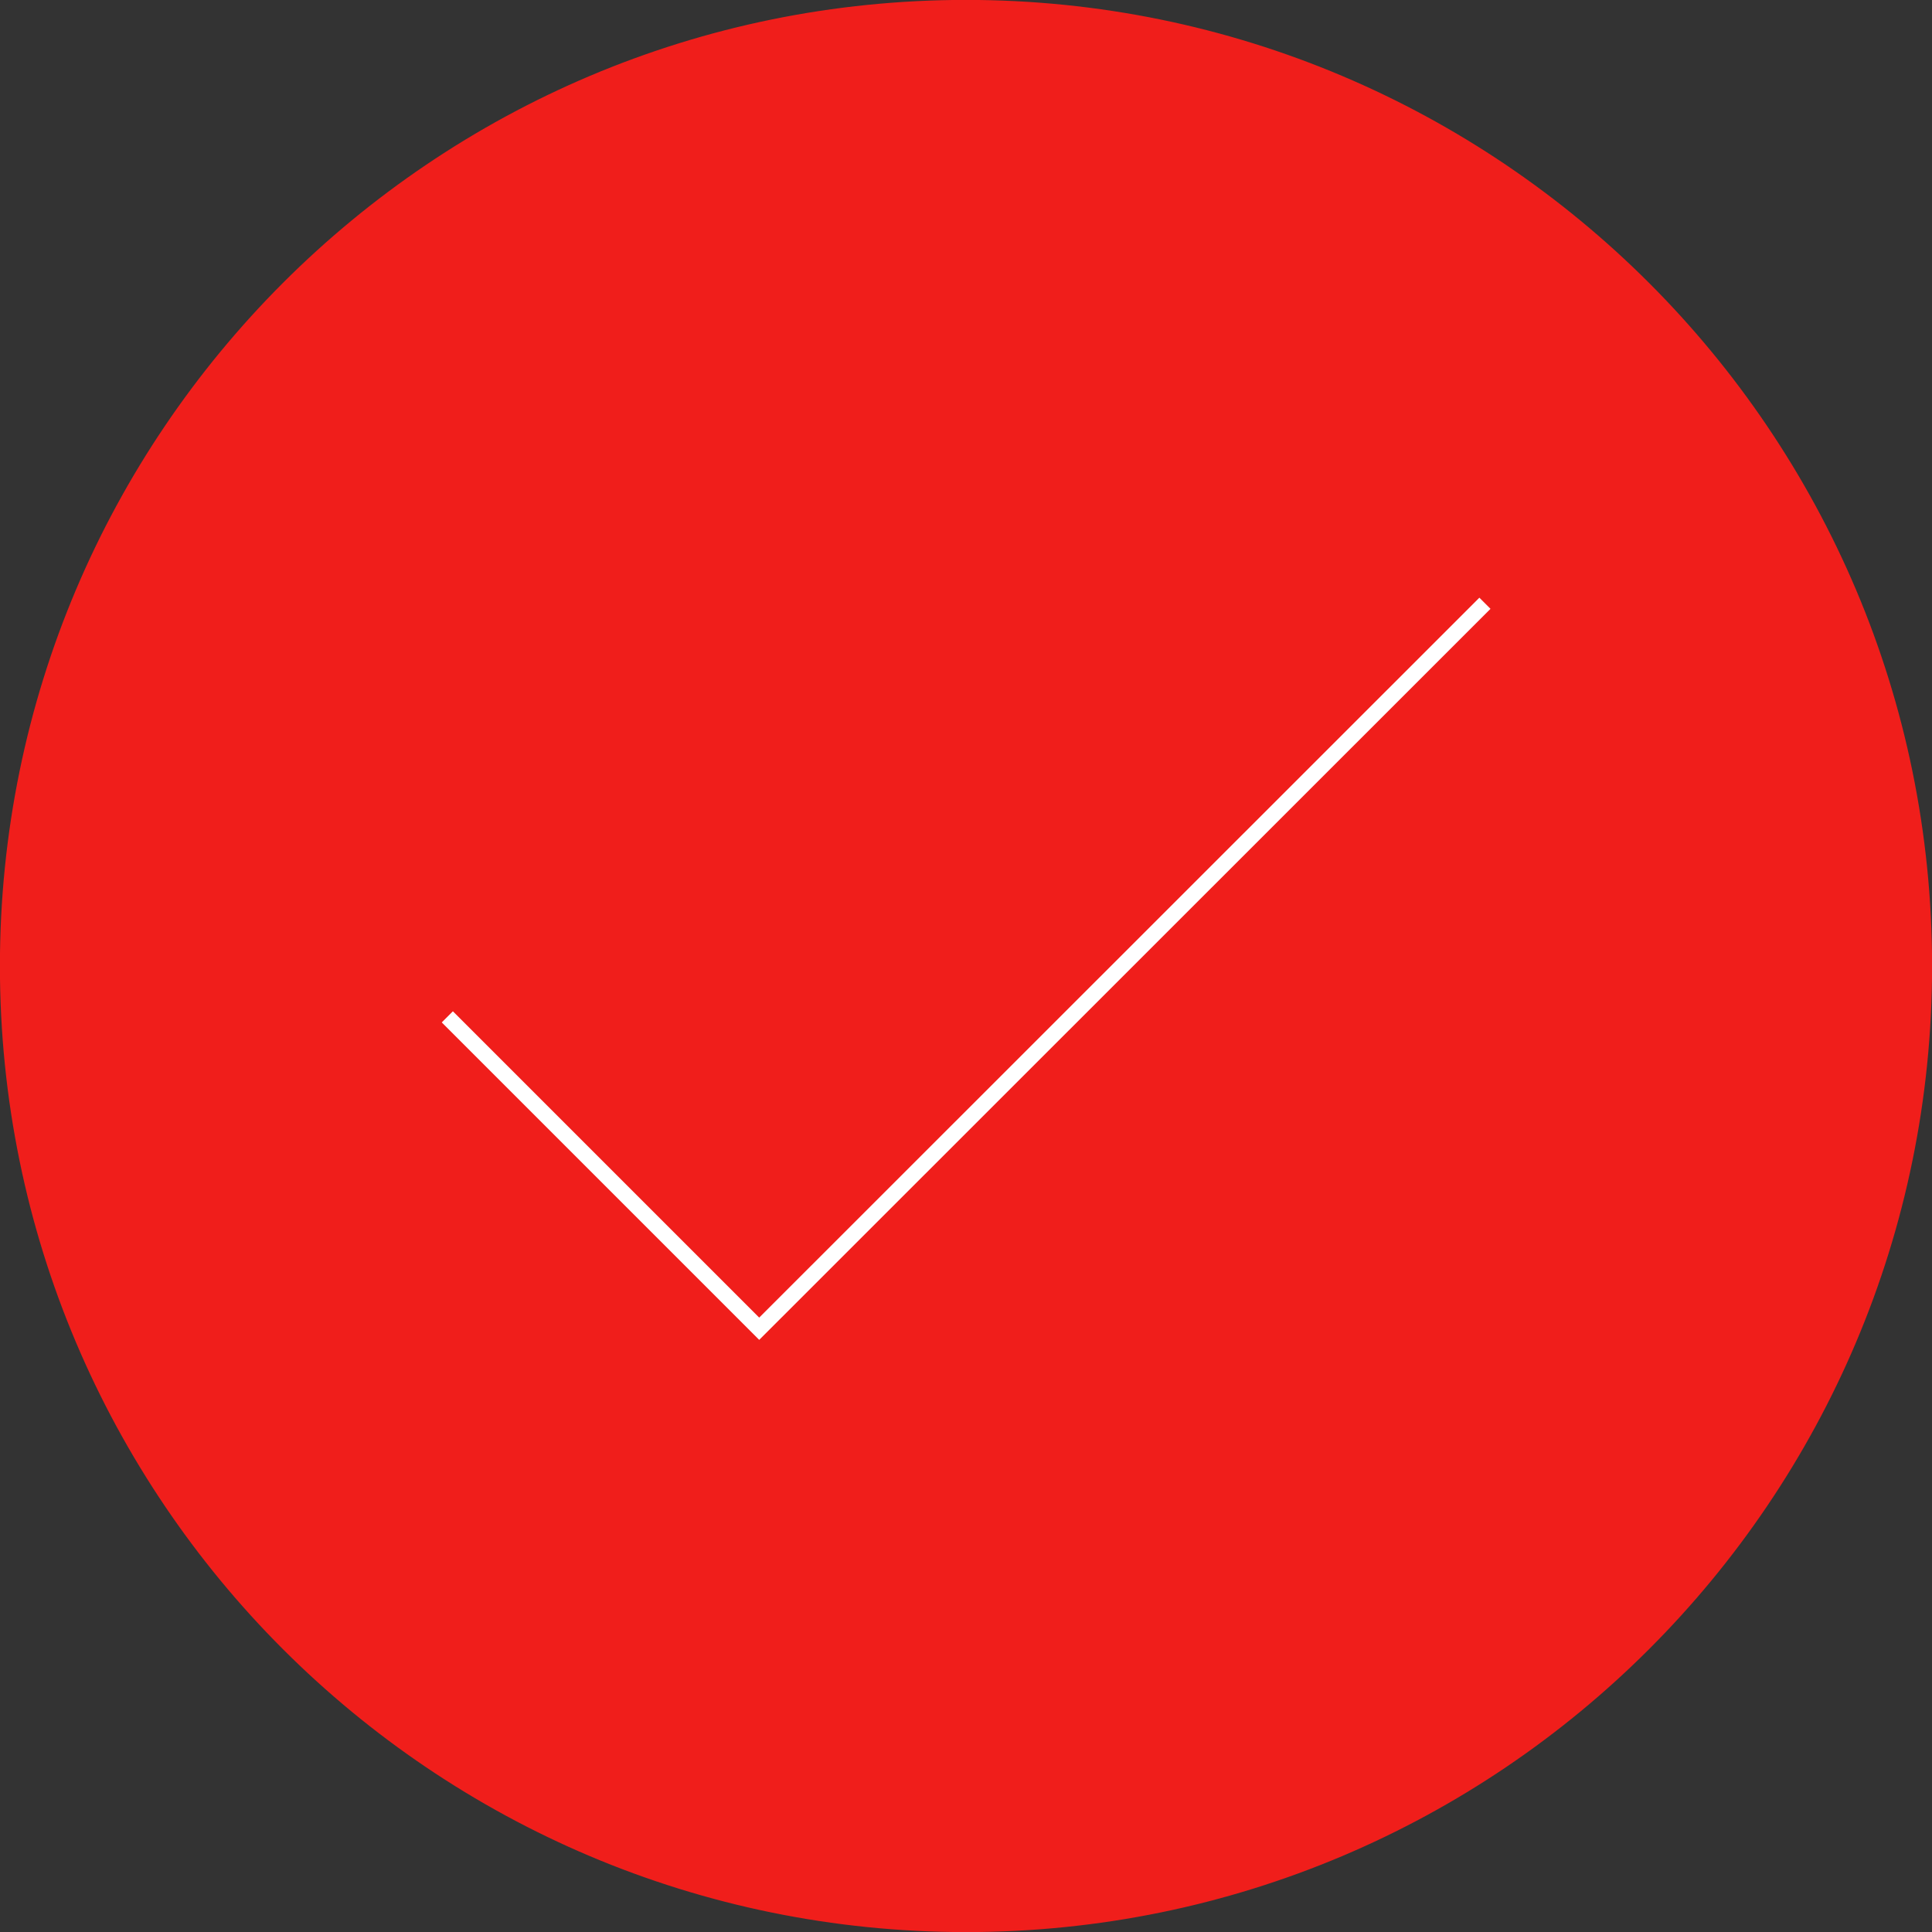
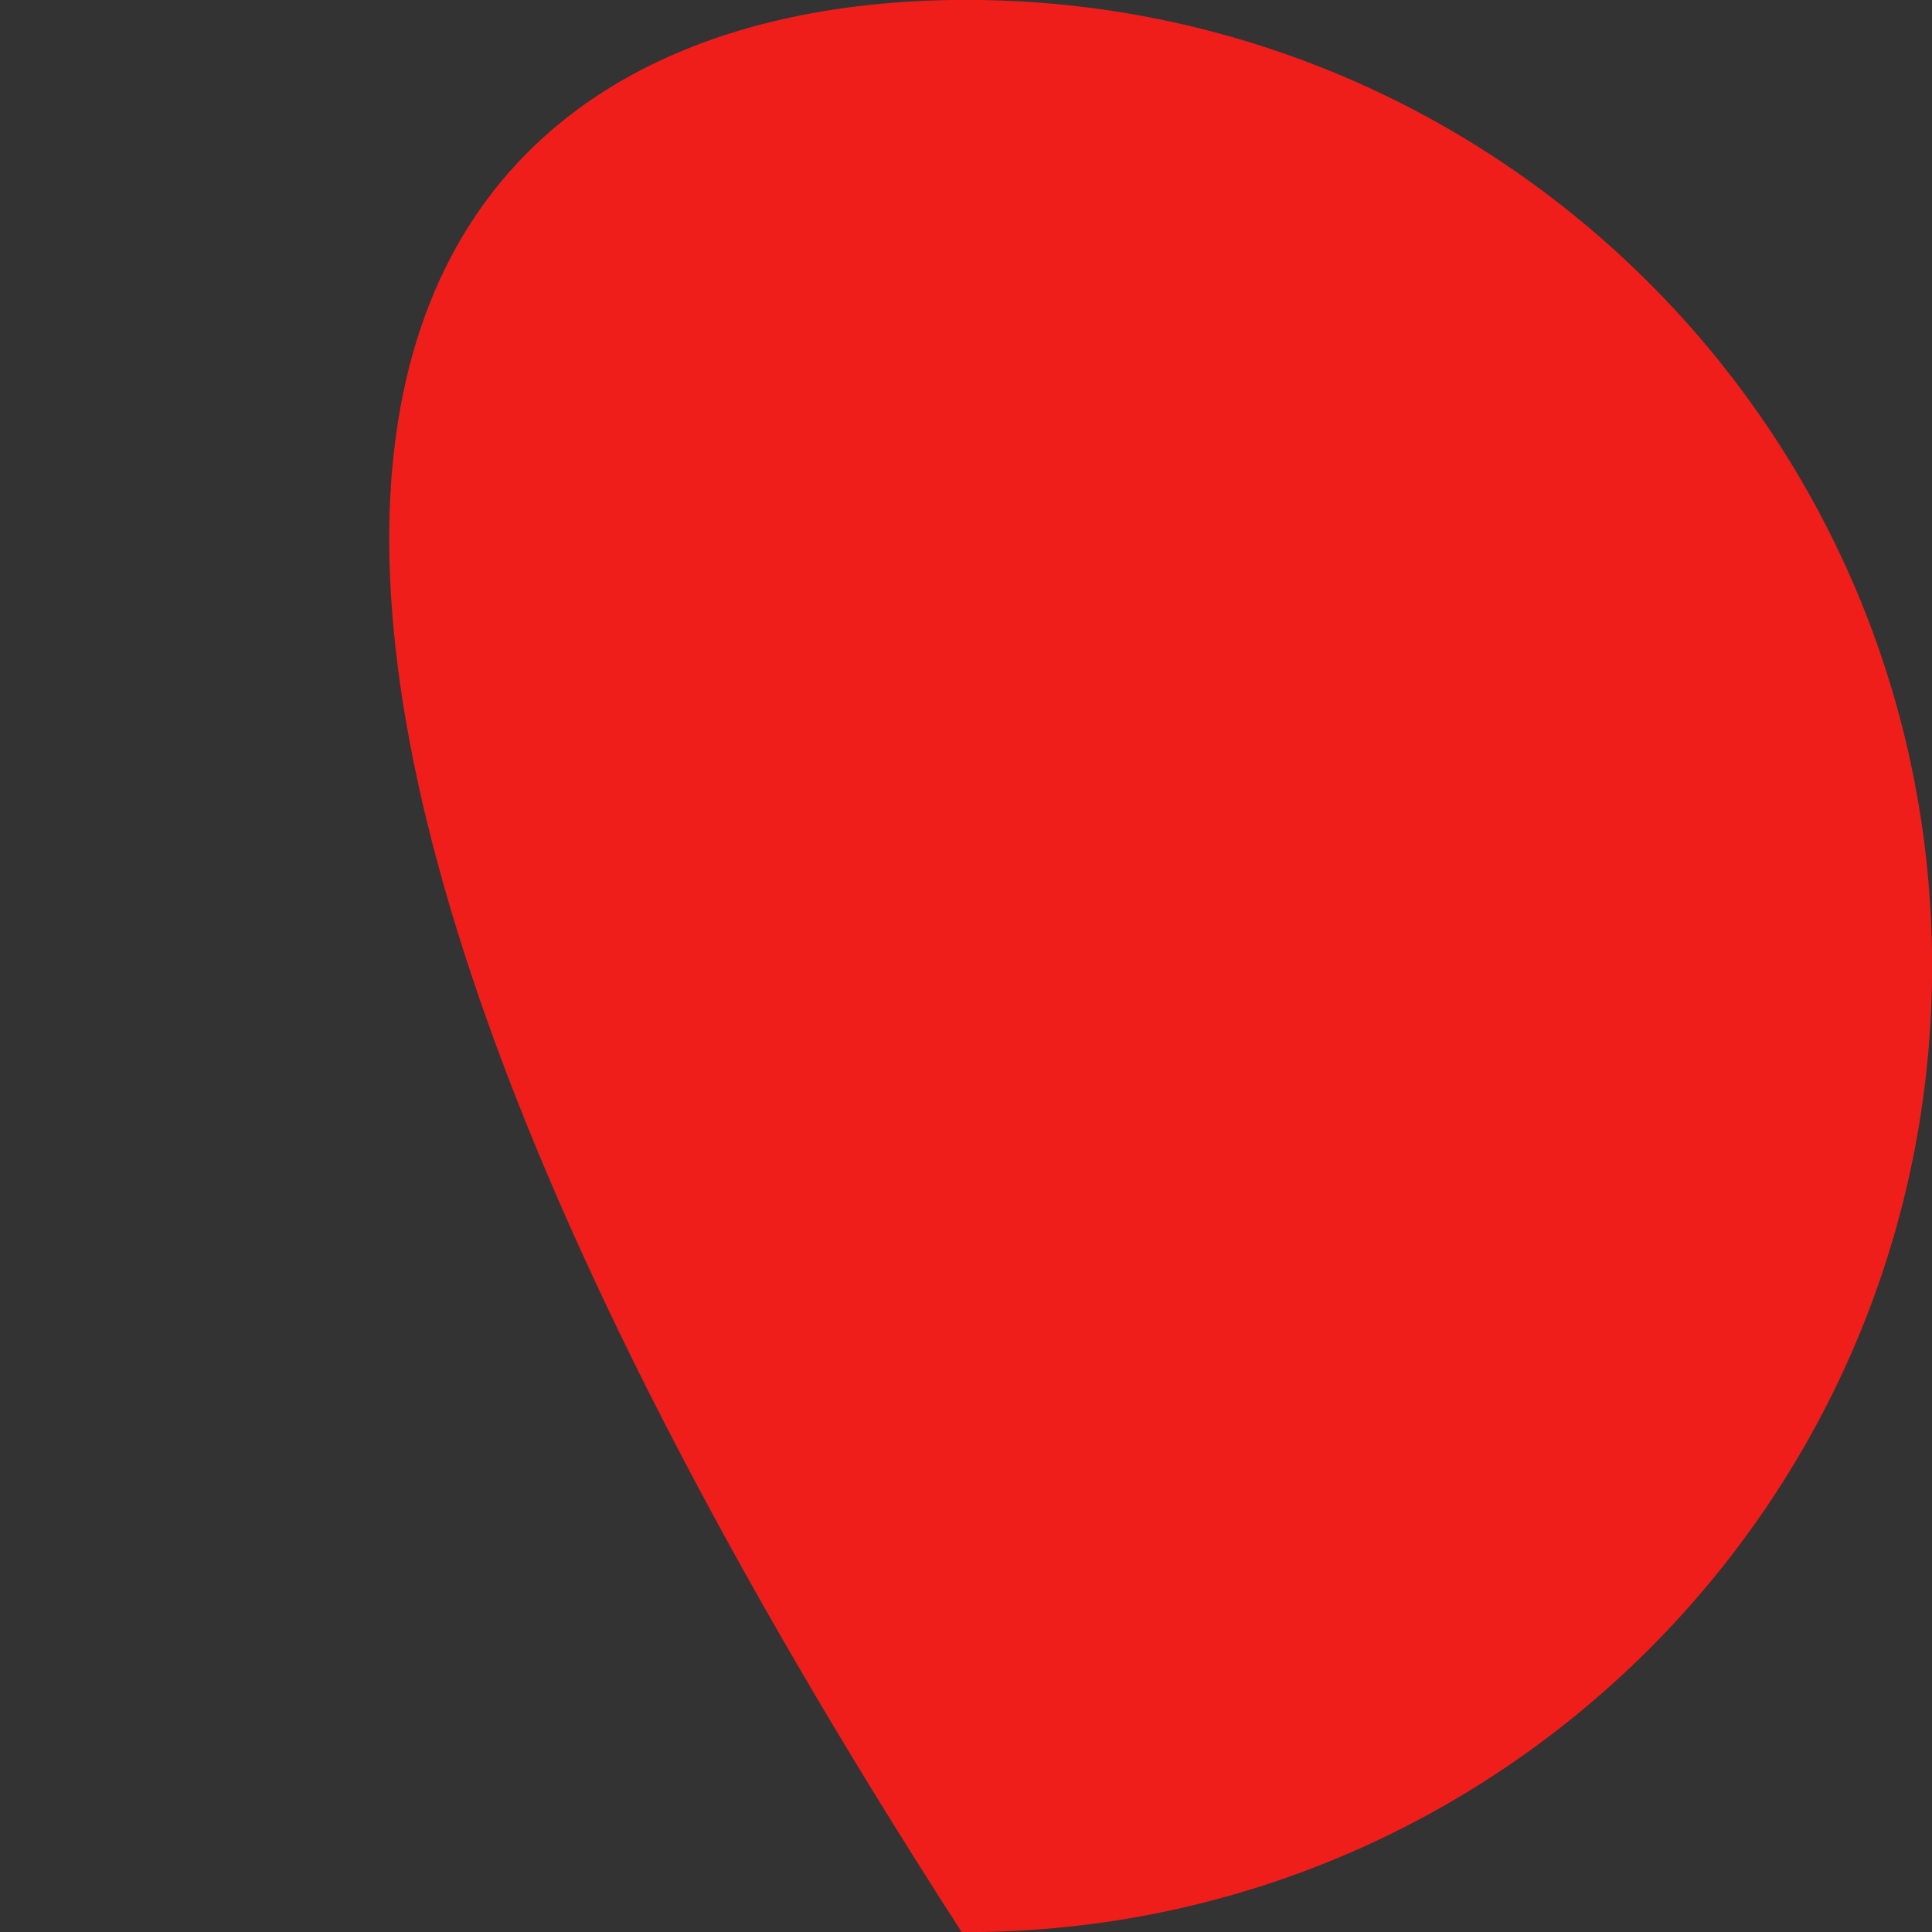
<svg xmlns="http://www.w3.org/2000/svg" version="1.1" x="0px" y="0px" width="74.46px" height="74.46px" viewBox="0 0 74.46 74.46" style="enable-background:new 0 0 74.46 74.46;" xml:space="preserve">
  <rect x="0" y="0" width="74.46" height="74.46" fill="#333333" stroke="none" />
  <style type="text/css">
	.st0{fill:#F01E1B;stroke:#F01E1B;stroke-width:0.607;stroke-miterlimit:10;}
	.st1{fill:#F01E1B;stroke:#FFFFFF;stroke-width:0.607;stroke-miterlimit:10;}
</style>
  <defs>
</defs>
  <g>
-     <path class="st0" d="M74.16,37.23c0,20.39-16.53,36.93-36.93,36.93S0.3,57.62,0.3,37.23C0.3,16.84,16.84,0.3,37.23,0.3   S74.16,16.84,74.16,37.23z" />
-     <polyline class="st1" points="17.24,39.19 29.26,51.21 57.23,23.25  " />
+     <path class="st0" d="M74.16,37.23c0,20.39-16.53,36.93-36.93,36.93C0.3,16.84,16.84,0.3,37.23,0.3   S74.16,16.84,74.16,37.23z" />
  </g>
</svg>